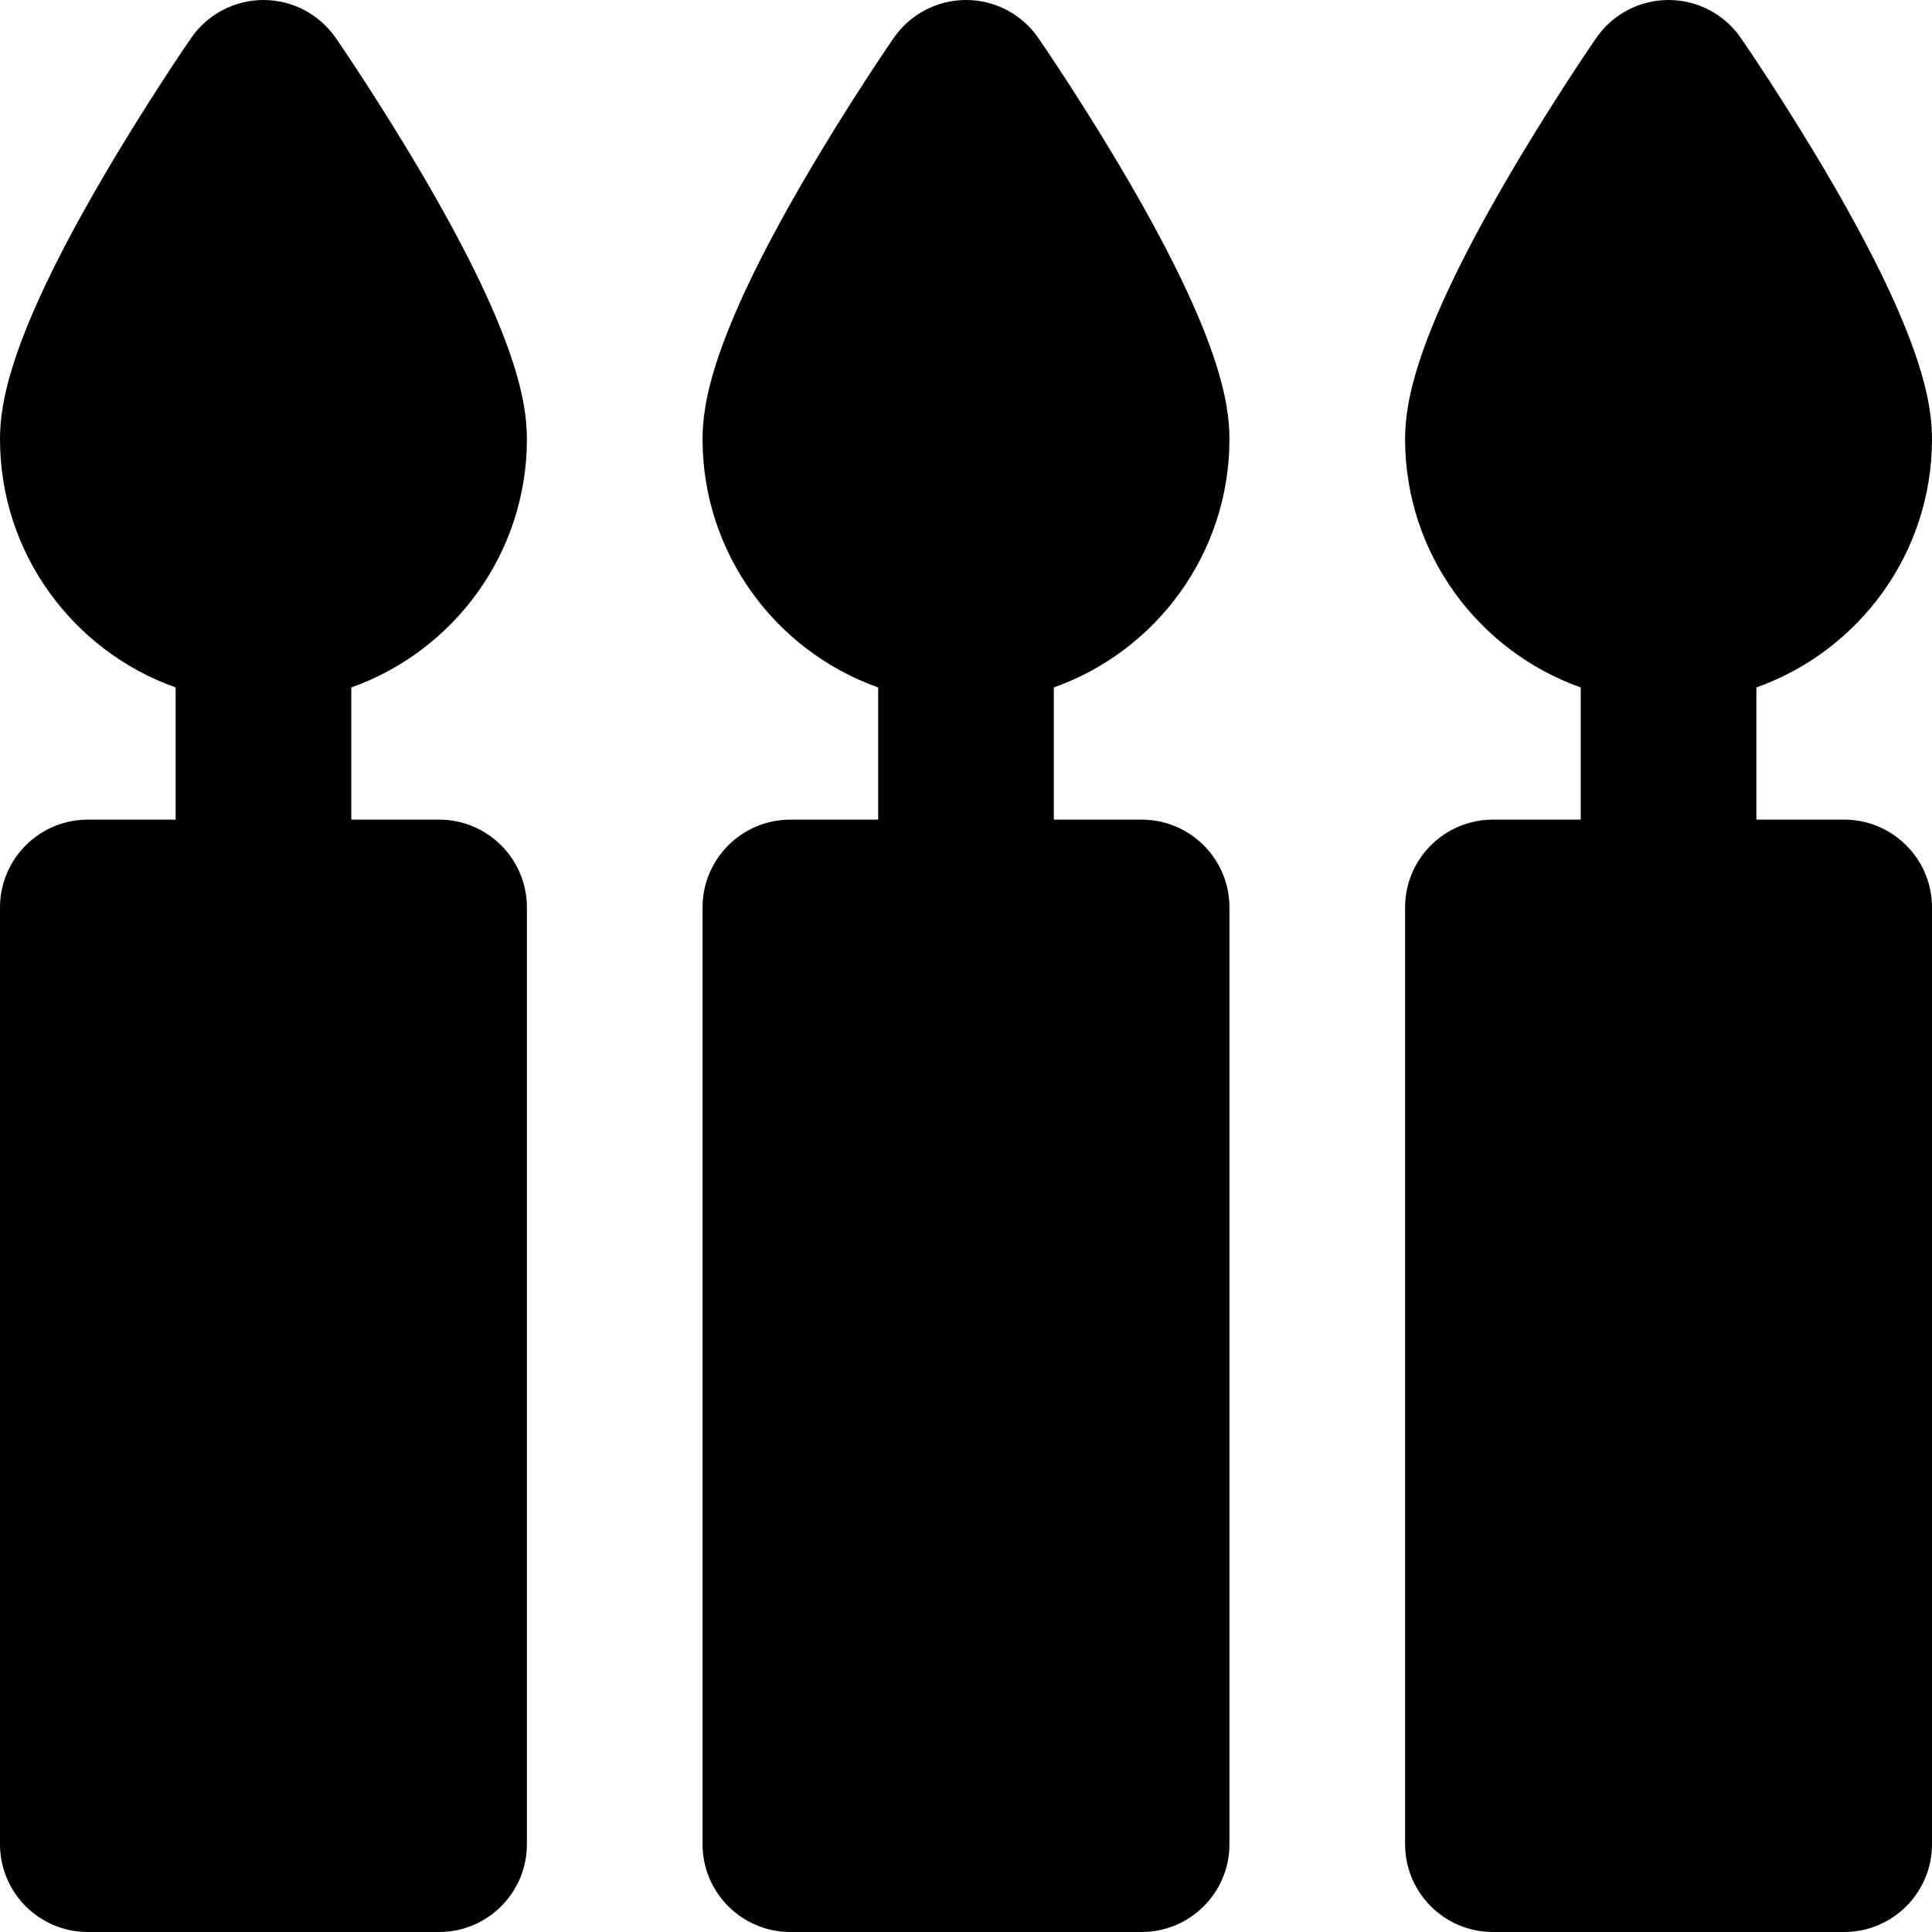
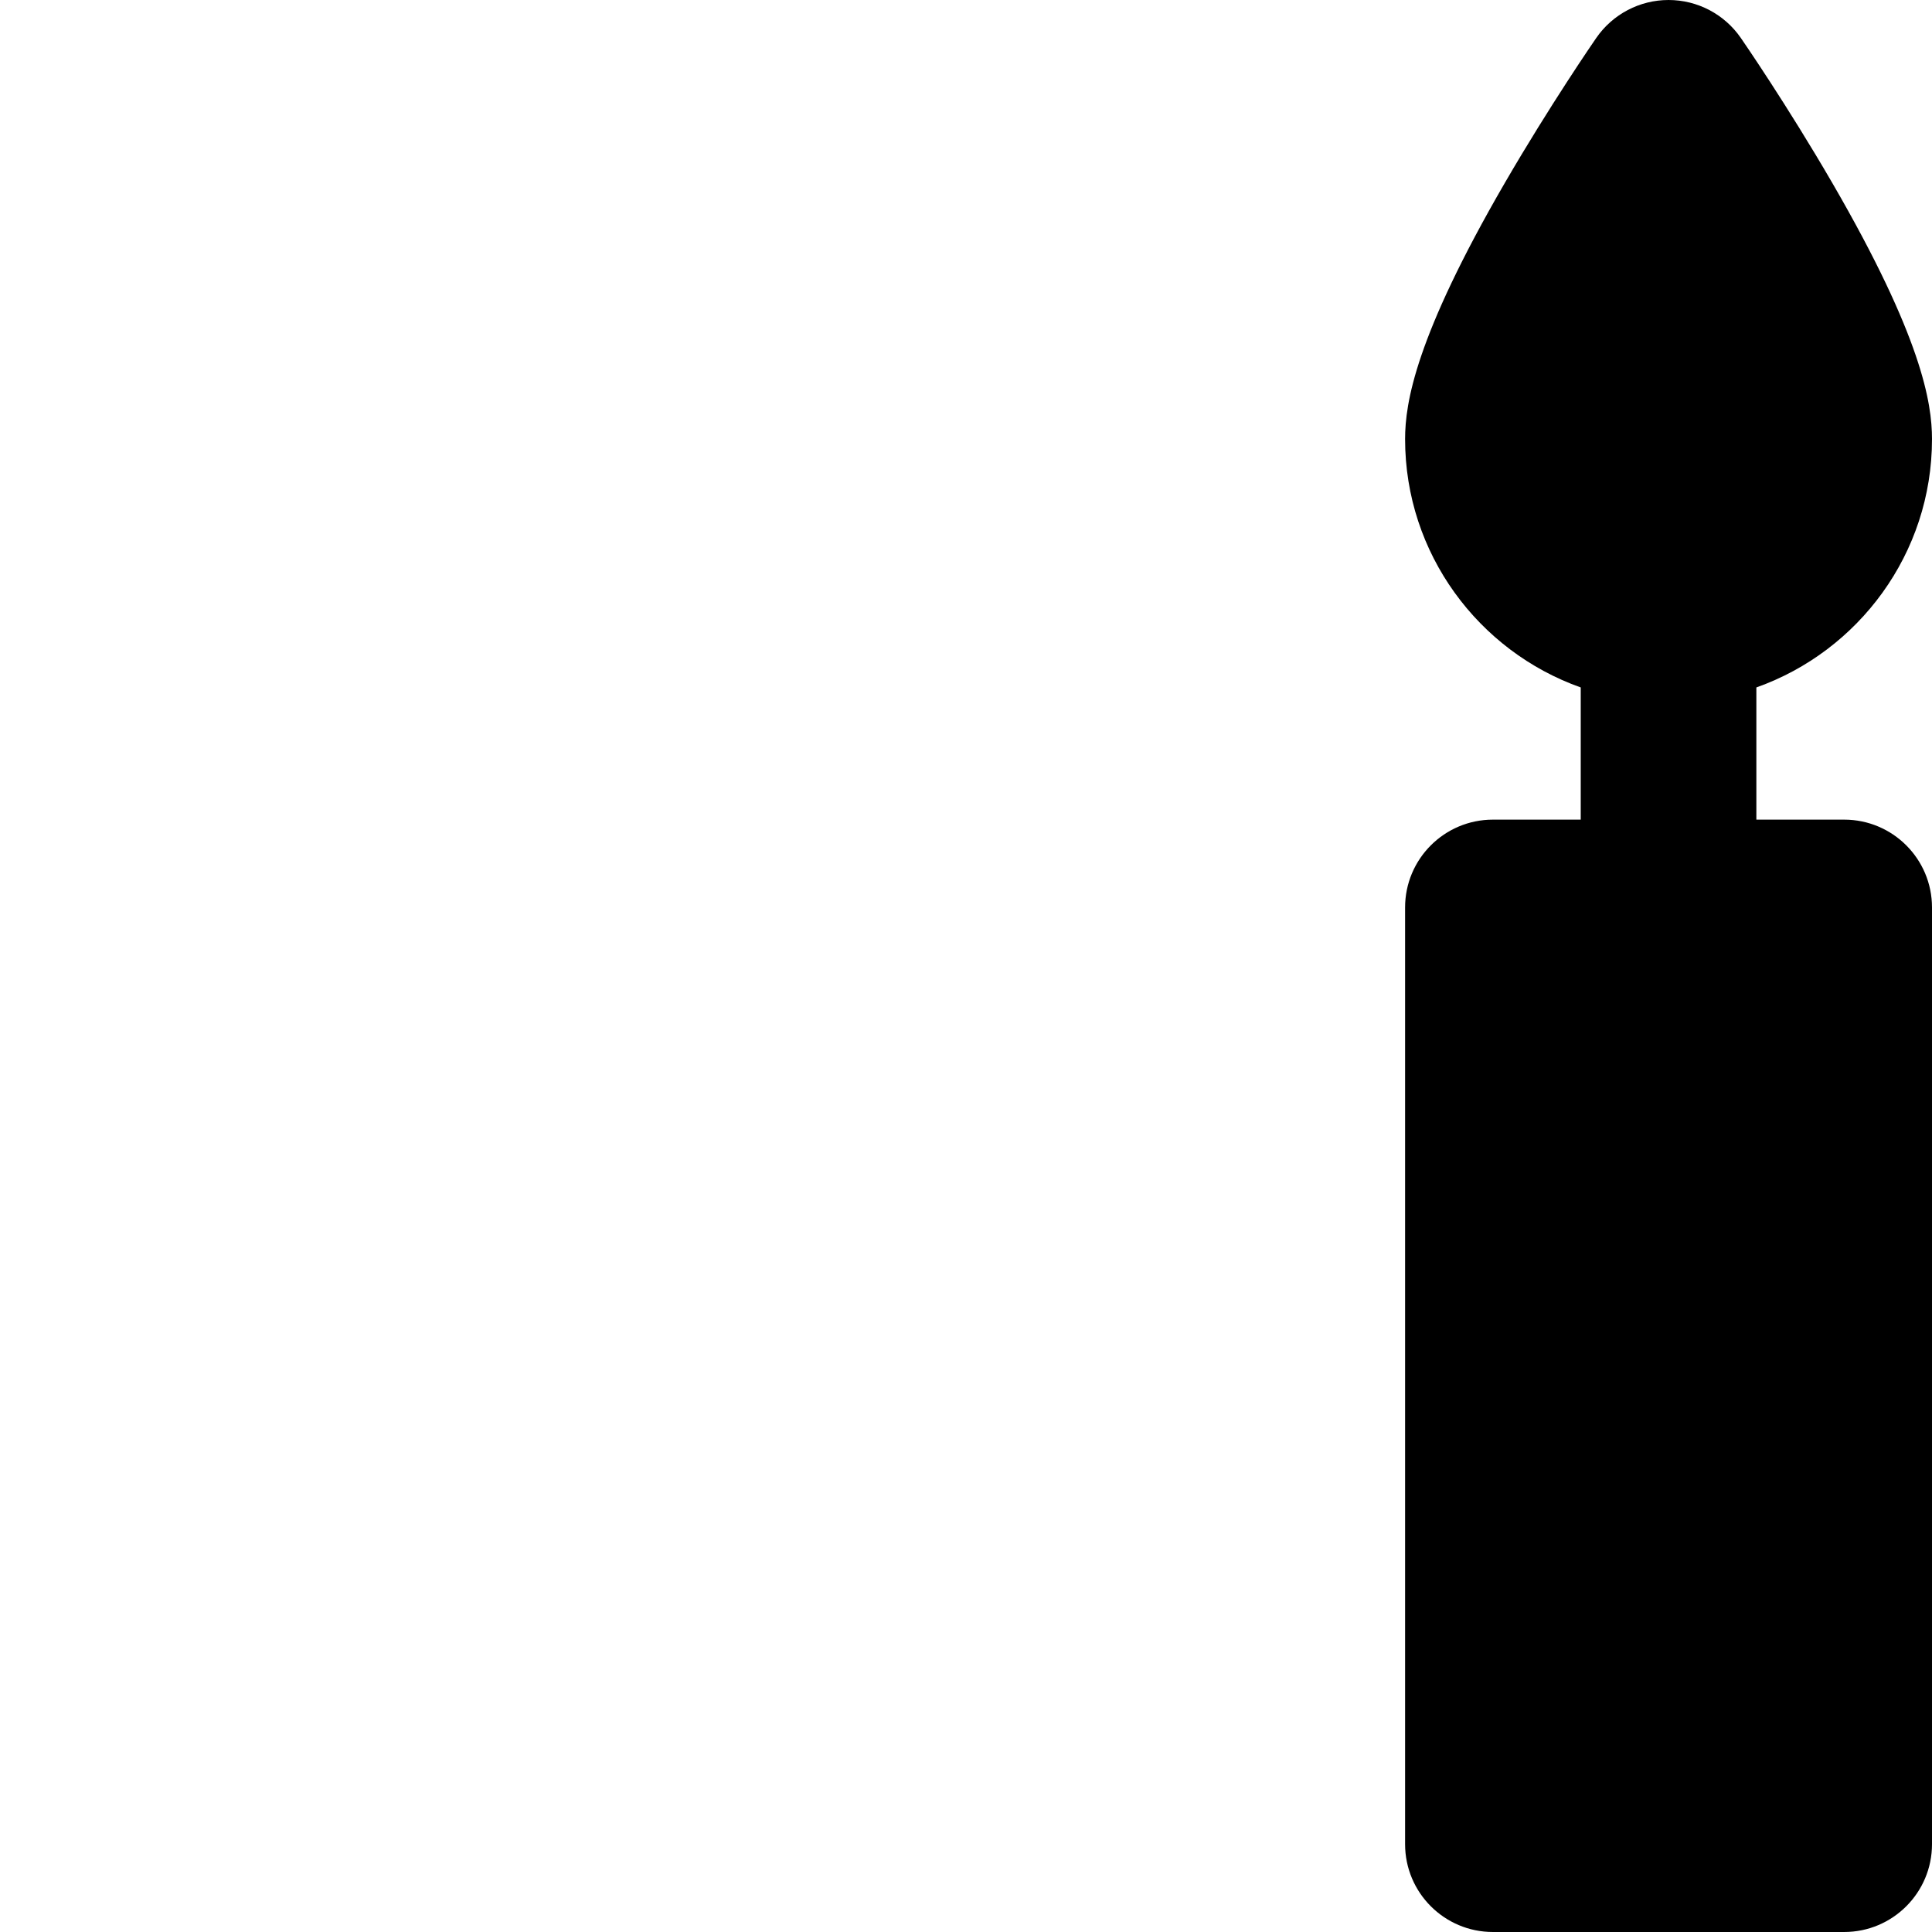
<svg xmlns="http://www.w3.org/2000/svg" fill="#000000" height="800px" width="800px" version="1.1" id="Layer_1" viewBox="0 0 512 512" xml:space="preserve">
  <g>
    <g>
-       <path d="M116.364,217.212H93.091v-35.033c27.086-9.607,46.545-35.475,46.545-65.815c0-9.585-2.738-27.049-26.413-67.863    c-11.961-20.615-23.76-37.736-24.256-38.454C84.621,3.755,77.464,0,69.818,0S55.015,3.755,50.669,10.046    C50.173,10.764,38.374,27.885,26.415,48.5C2.738,89.315,0,106.778,0,116.364c0,30.34,19.458,56.208,46.545,65.815v35.033H23.273    C10.42,217.212,0,227.632,0,240.485v248.242C0,501.58,10.42,512,23.273,512h93.091c12.853,0,23.273-10.42,23.273-23.273V240.485    C139.636,227.632,129.216,217.212,116.364,217.212z" />
-     </g>
+       </g>
  </g>
  <g>
    <g>
-       <path d="M302.545,217.212h-23.273v-35.033c27.086-9.607,46.545-35.475,46.545-65.815c0-9.585-2.738-27.049-26.413-67.863    c-11.961-20.615-23.758-37.736-24.256-38.454C270.803,3.755,263.646,0,256,0s-14.803,3.755-19.149,10.046    c-0.496,0.718-12.296,17.839-24.256,38.454c-23.675,40.814-26.413,58.278-26.413,67.863c0,30.34,19.459,56.208,46.545,65.815    v35.033h-23.273c-12.853,0-23.273,10.42-23.273,23.273v248.242c0,12.853,10.42,23.273,23.273,23.273h93.091    c12.853,0,23.273-10.42,23.273-23.273V240.485C325.818,227.632,315.398,217.212,302.545,217.212z" />
-     </g>
+       </g>
  </g>
  <g>
    <g>
      <path d="M488.727,217.212h-23.273v-35.033C492.541,172.572,512,146.704,512,116.364c0-9.585-2.738-27.049-26.413-67.863    c-11.961-20.615-23.76-37.736-24.256-38.454C456.985,3.755,449.828,0,442.182,0s-14.803,3.755-19.149,10.046    c-0.497,0.718-12.296,17.839-24.256,38.454c-23.675,40.814-26.413,58.278-26.413,67.863c0,30.34,19.459,56.208,46.545,65.815    v35.033h-23.273c-12.853,0-23.273,10.42-23.273,23.273v248.242c0,12.853,10.42,23.273,23.273,23.273h93.091    C501.58,512,512,501.58,512,488.727V240.485C512,227.632,501.58,217.212,488.727,217.212z" />
    </g>
  </g>
</svg>